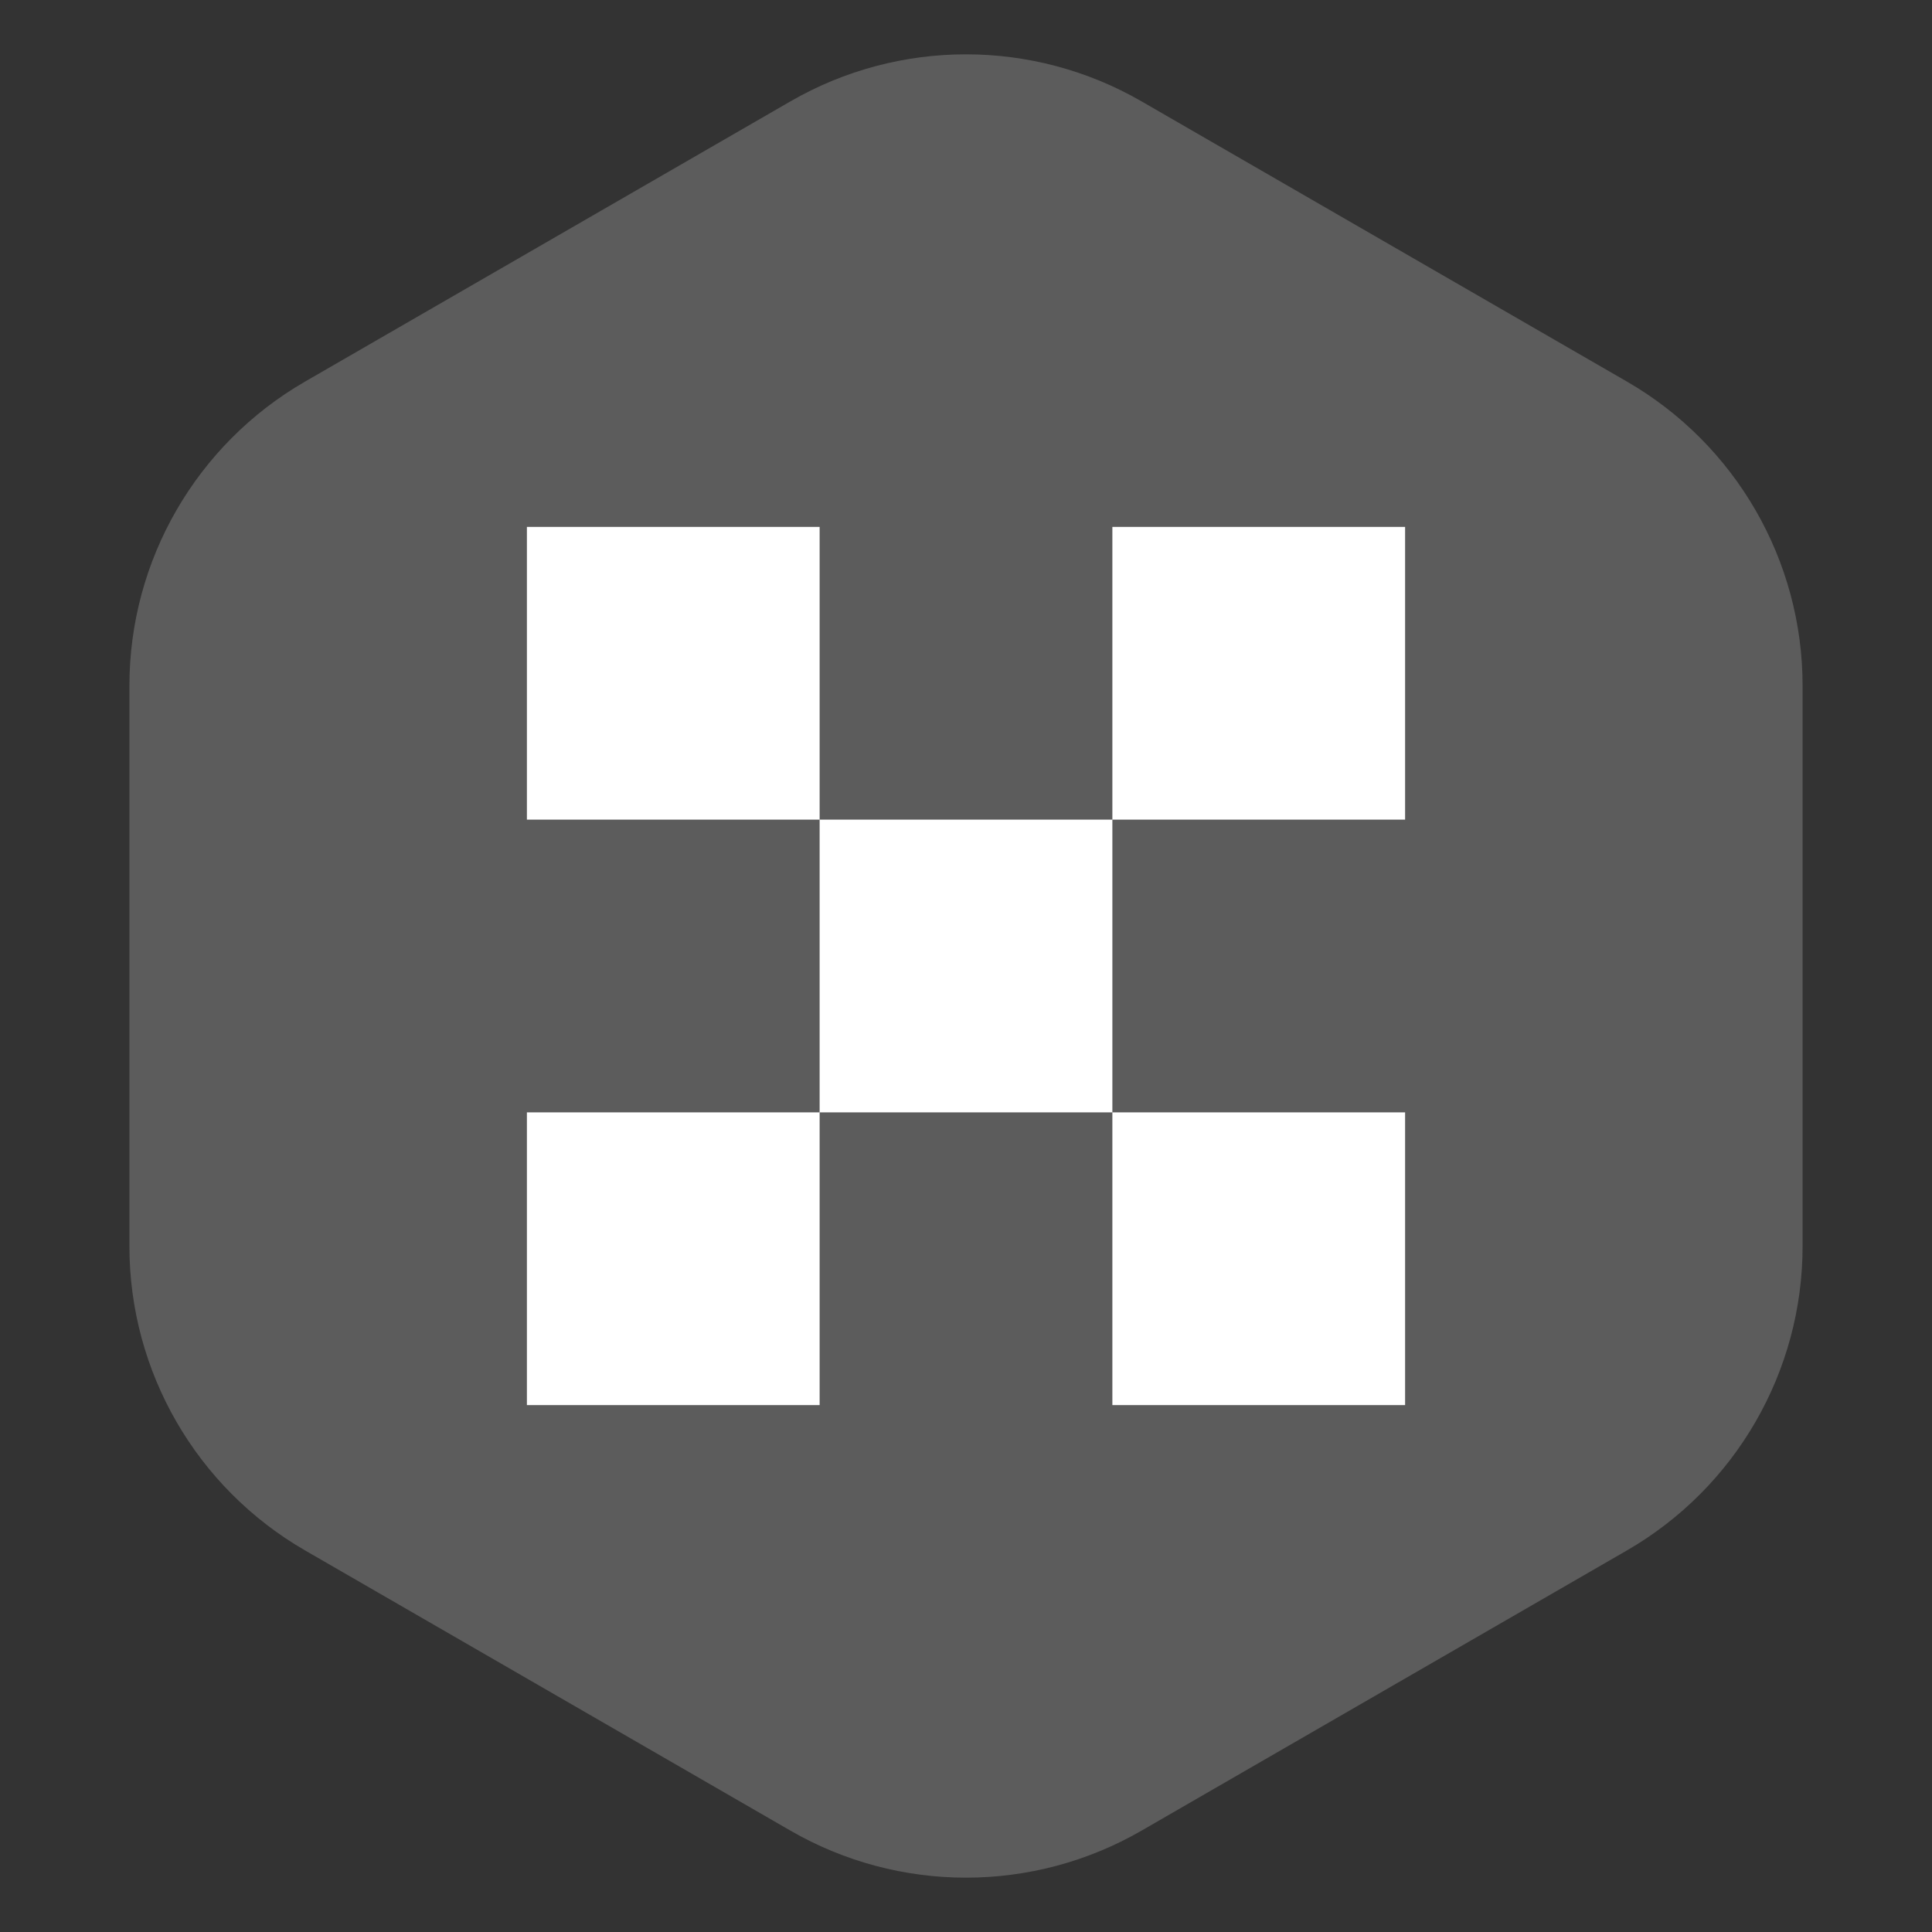
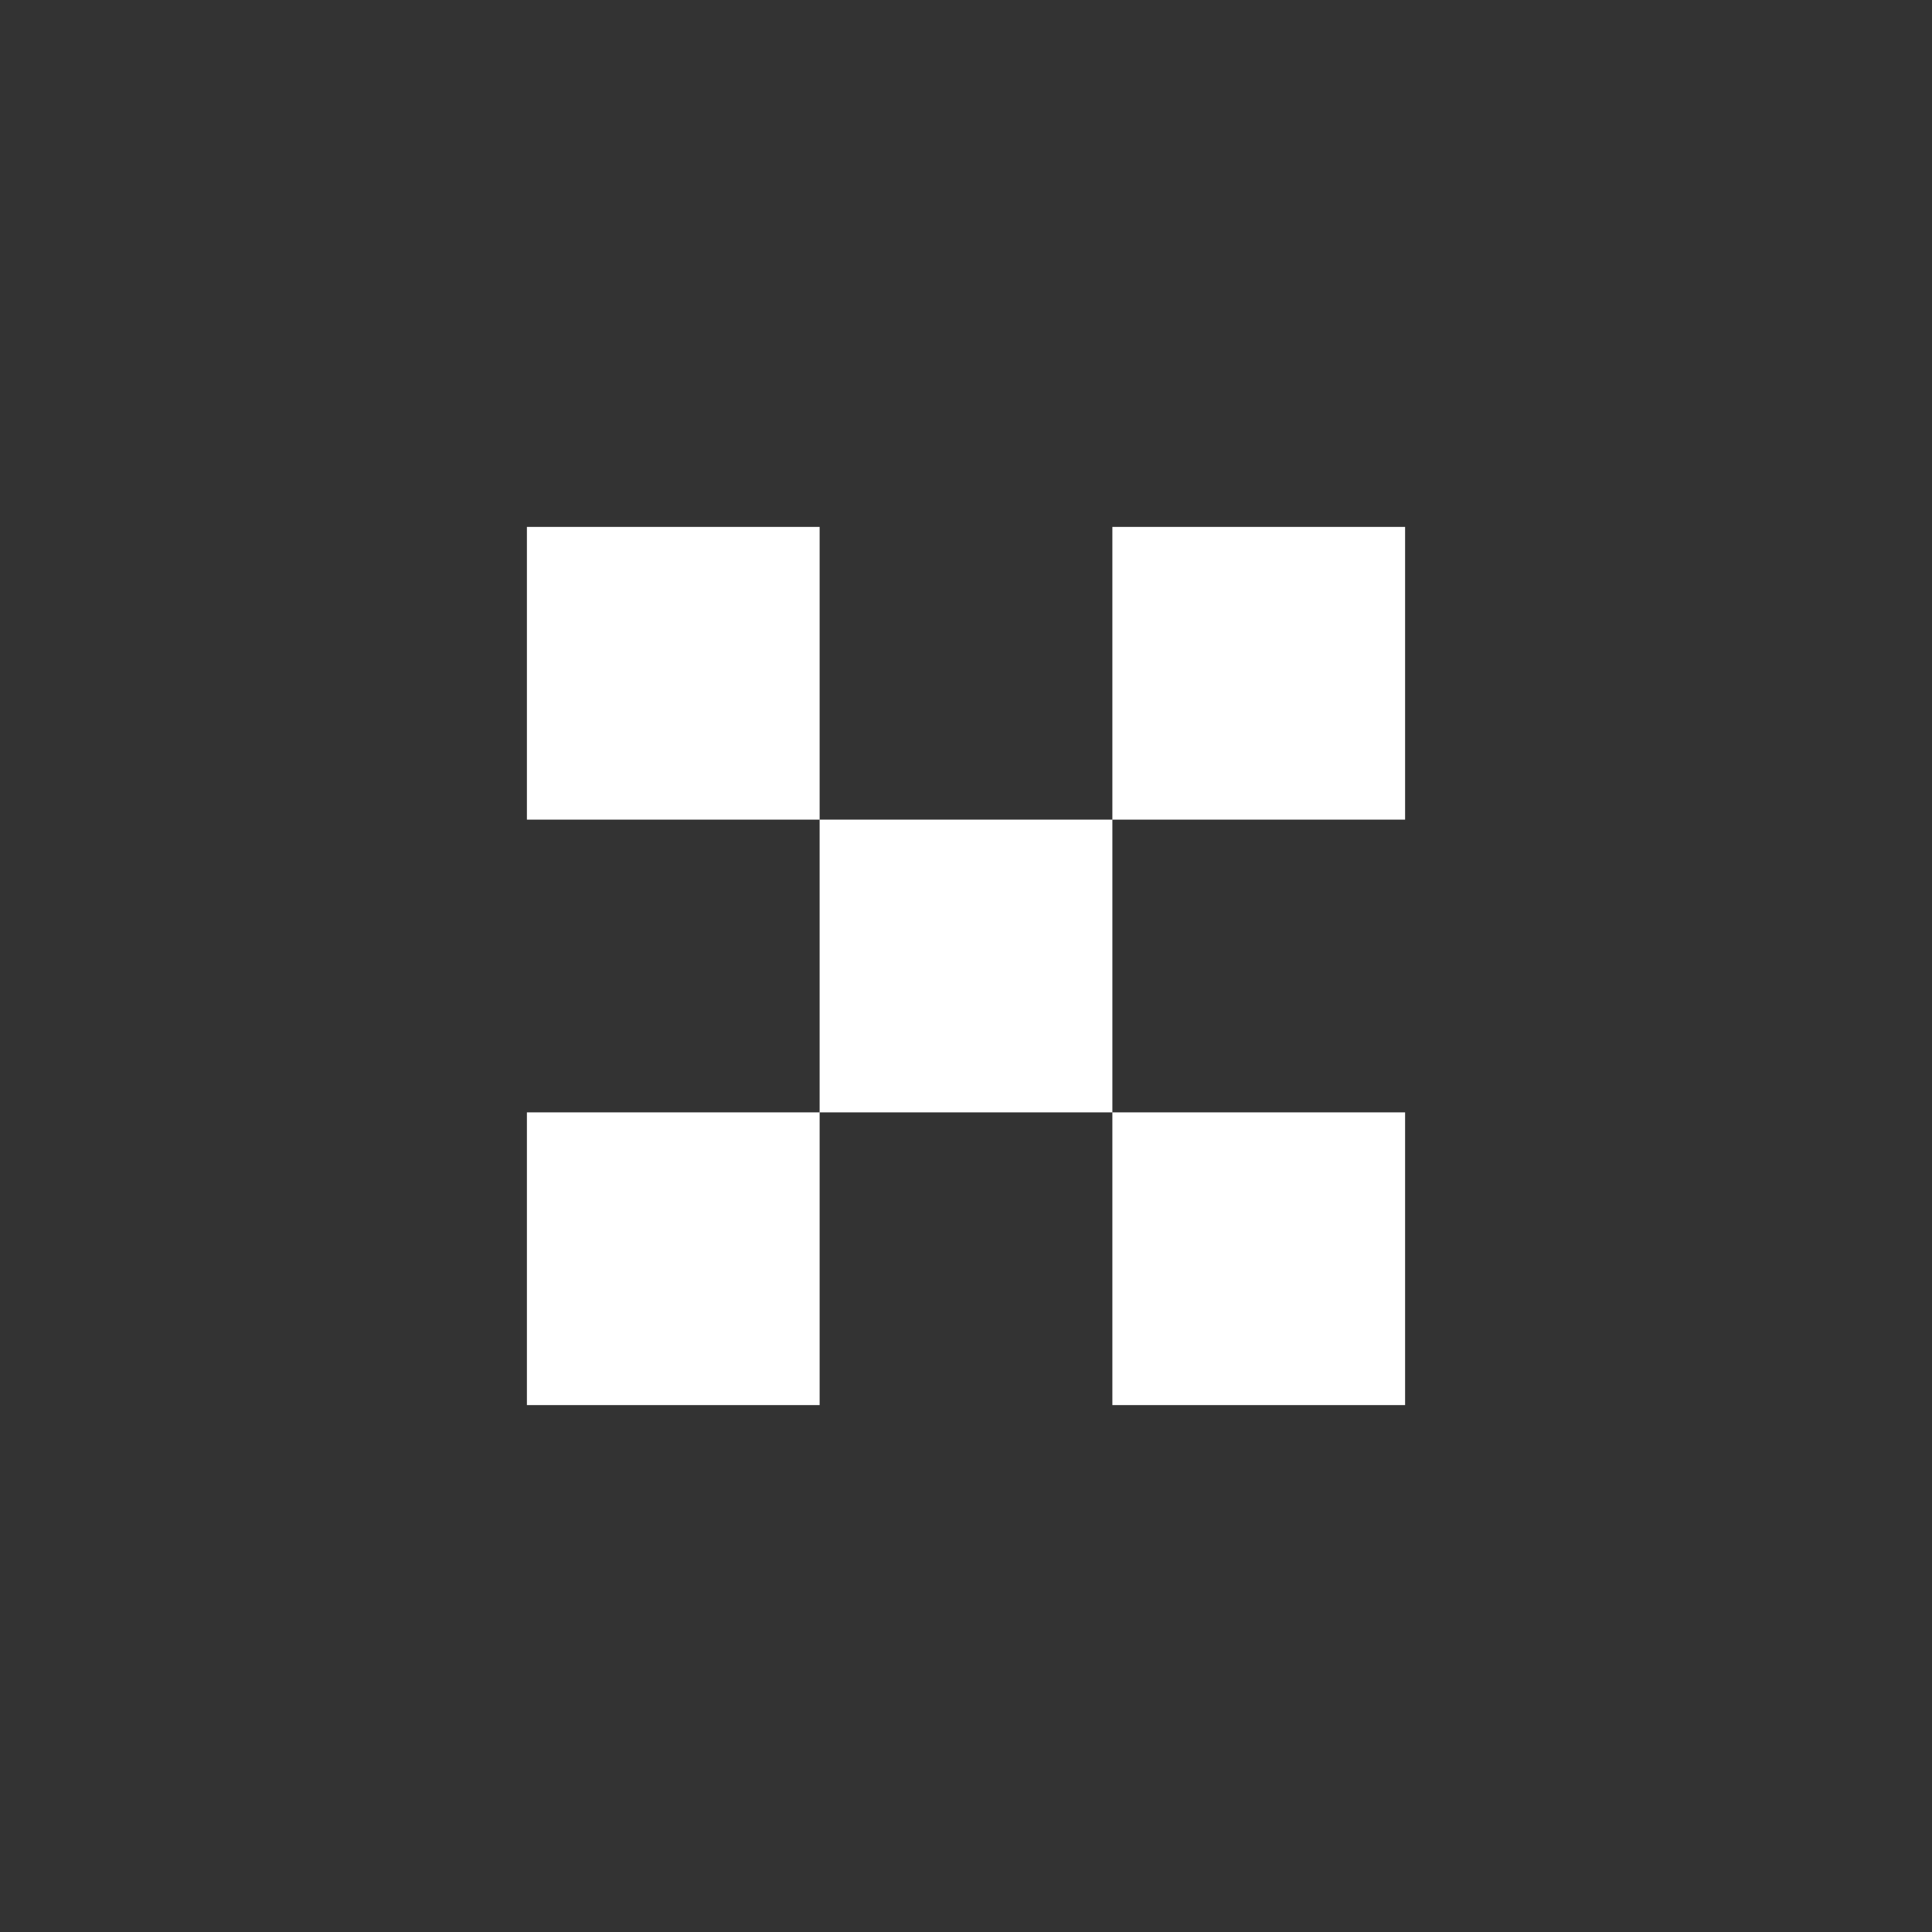
<svg xmlns="http://www.w3.org/2000/svg" width="55" height="55" viewBox="0 0 55 55" fill="none">
  <rect x="0" y="0" width="55" height="55" fill="#333333" stroke="none" />
-   <path d="M22.5 2.887C25.594 1.1 29.406 1.1 32.5 2.887L46.316 10.863C49.41 12.65 51.316 15.951 51.316 19.523V35.477C51.316 39.049 49.41 42.35 46.316 44.137L32.5 52.113C29.406 53.9 25.594 53.9 22.5 52.113L8.684 44.137C5.59 42.35 3.684 39.049 3.684 35.477V19.523C3.684 15.951 5.59 12.65 8.684 10.863L22.5 2.887Z" fill="white" fill-opacity="0.2" />
  <path fill-rule="evenodd" clip-rule="evenodd" d="M15 15H23.333V23.333H15V15ZM31.667 23.333H23.333V31.667H15V40H23.333V31.667H31.667V40H40V31.667H31.667V23.333ZM31.667 23.333H40V15H31.667V23.333Z" fill="white" />
</svg>